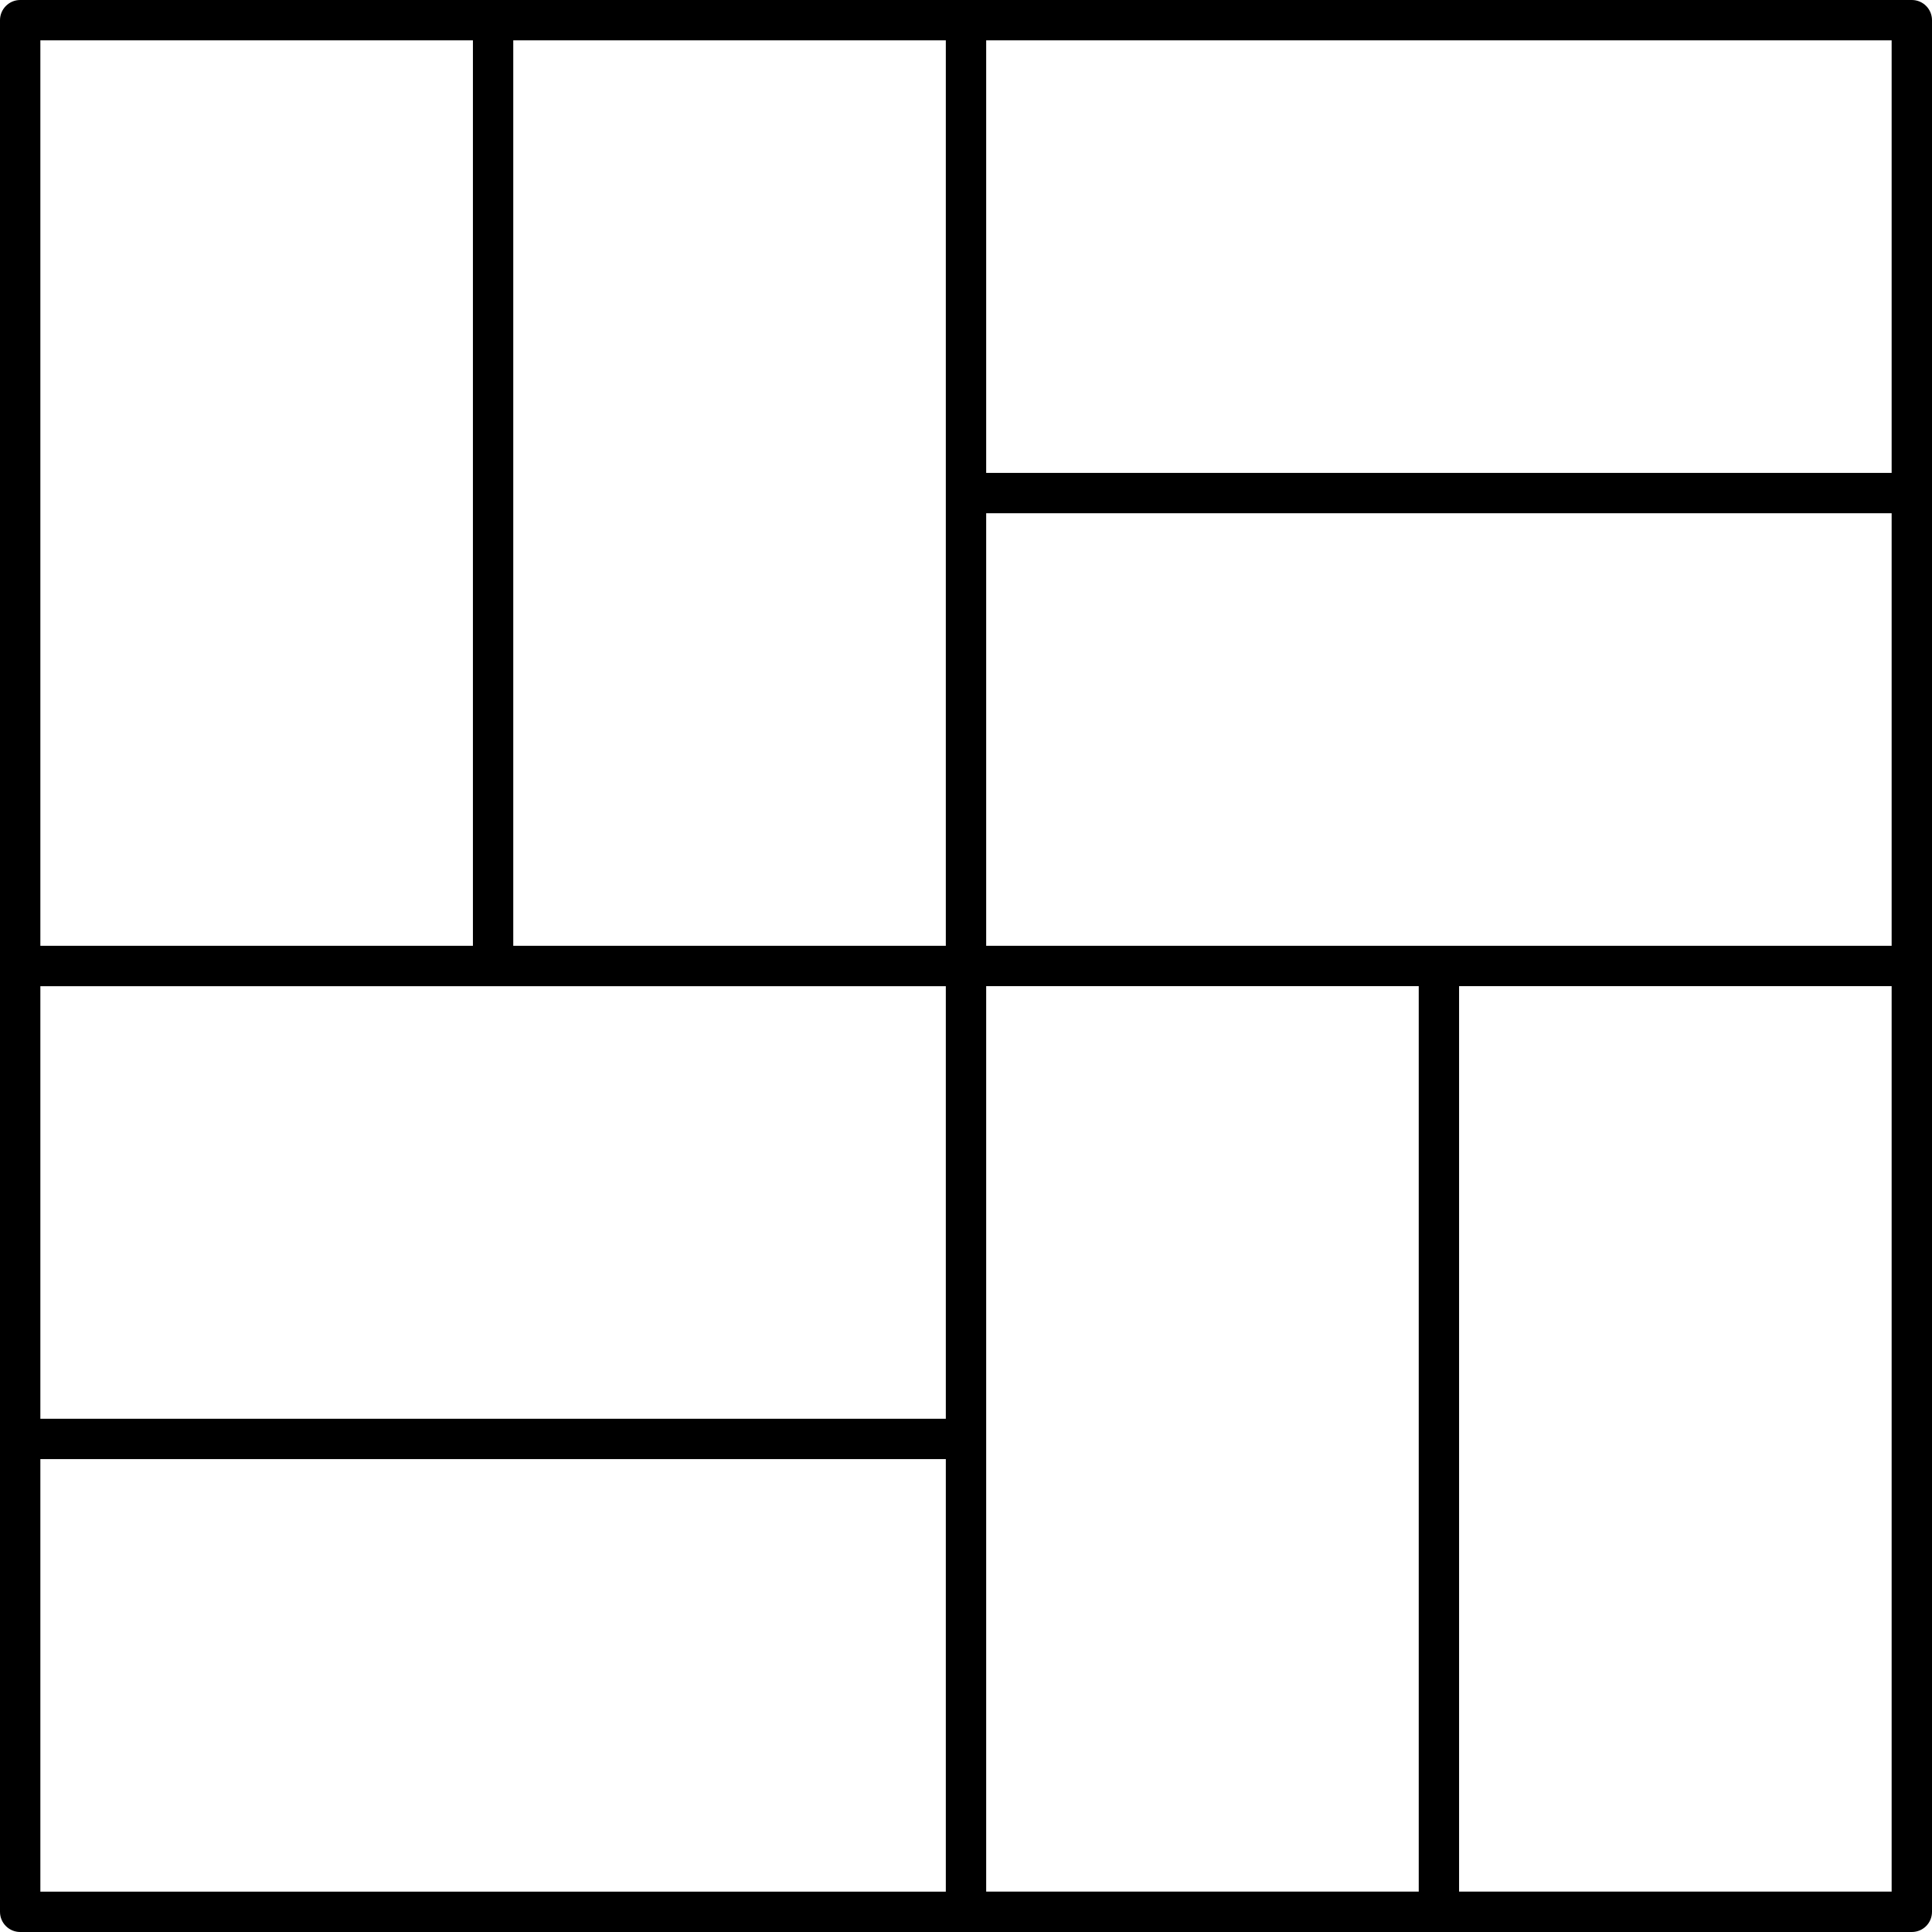
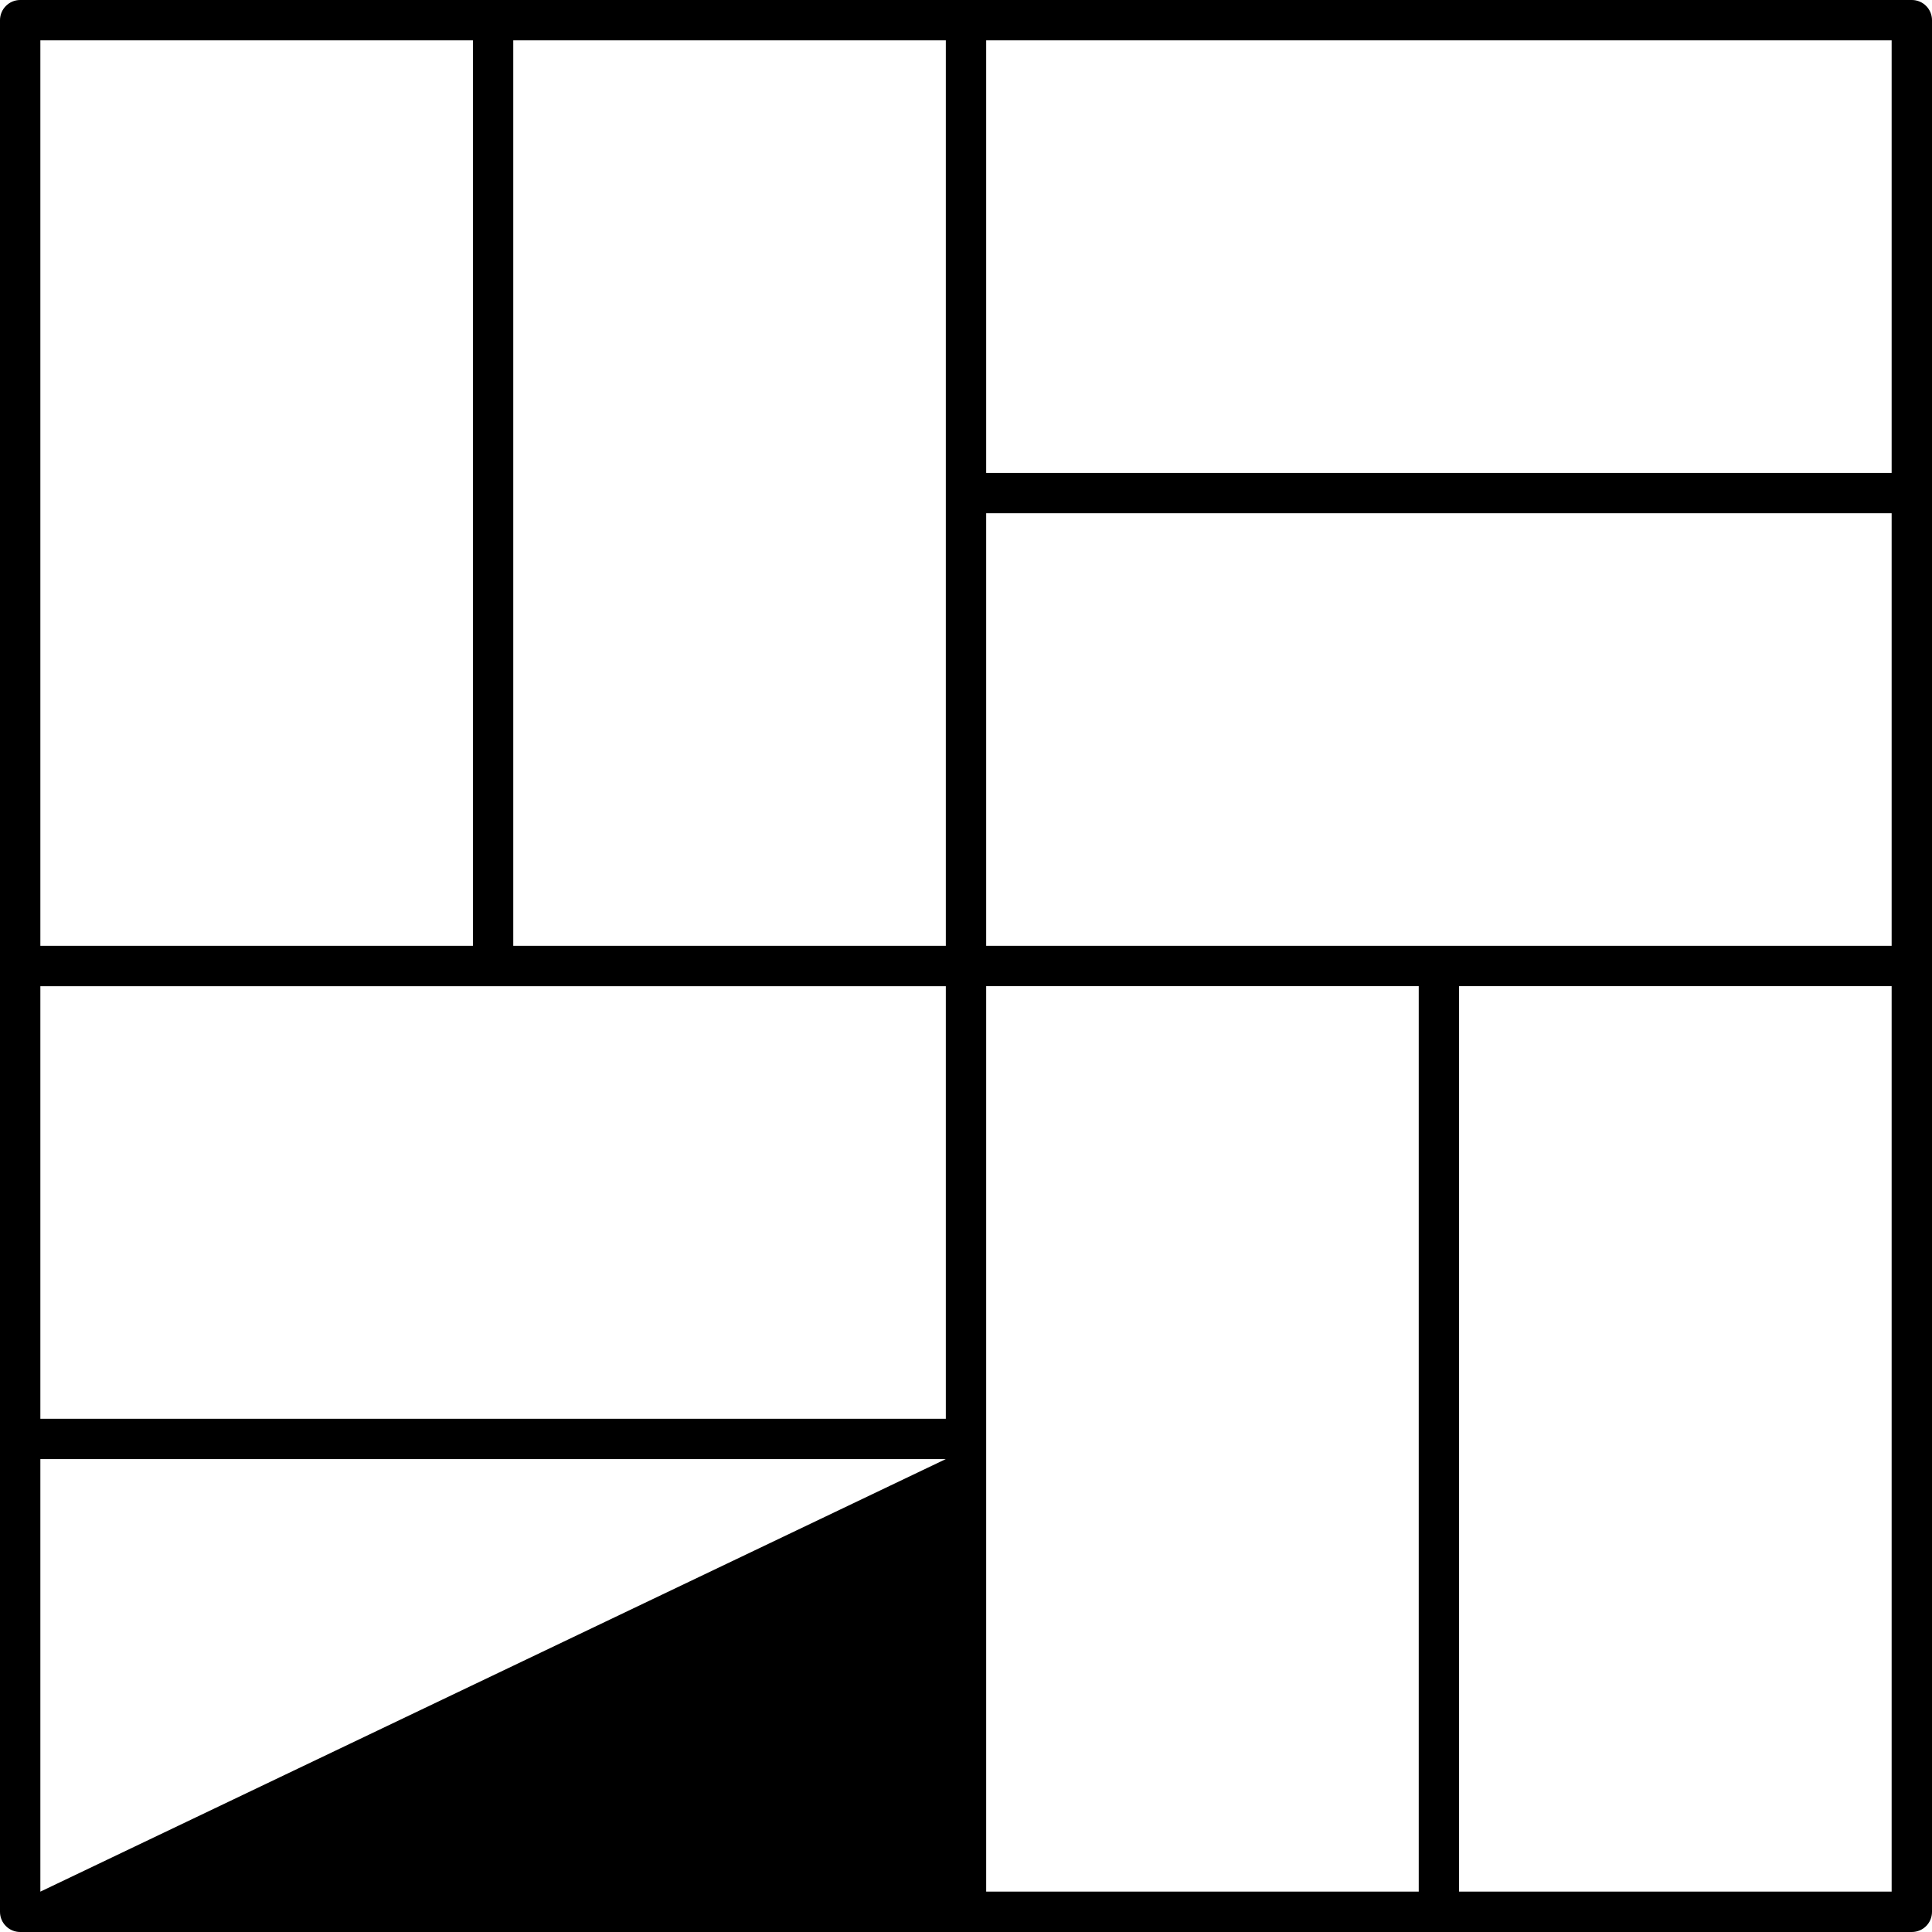
<svg xmlns="http://www.w3.org/2000/svg" width="92px" height="92px" viewBox="0 0 92 92" version="1.1">
  <title>bsm-config-interior</title>
  <g id="KODA" stroke="none" stroke-width="1" fill="none" fill-rule="evenodd">
    <g id="bsm-config-interior" fill="#000000" fill-rule="nonzero">
-       <path d="M91.039,0 L0.961,0 C0.432,0 0,0.432 0,0.961 L0,91.039 C0,91.572 0.432,92 0.961,92 L91.039,92 C91.572,92 92,91.572 92,91.039 L92,0.961 C92,0.432 91.572,0 91.039,0 Z M46.961,45.039 L46.961,24.441 L90.078,24.441 L90.078,45.039 L46.961,45.039 Z M1.922,46.961 L45.039,46.961 L45.039,67.559 L1.922,67.559 L1.922,46.961 Z M90.078,22.519 L46.961,22.519 L46.961,1.921 L90.078,1.921 L90.078,22.519 Z M45.039,45.039 L24.441,45.039 L24.441,1.922 L45.039,1.922 L45.039,45.039 Z M1.922,1.922 L22.52,1.922 L22.52,45.039 L1.922,45.039 L1.922,1.922 Z M1.922,69.48 L45.039,69.48 L45.039,90.078 L1.922,90.078 L1.922,69.48 Z M46.961,46.96 L67.559,46.96 L67.559,90.077 L46.961,90.077 L46.961,46.96 Z M90.078,90.077 L69.48,90.077 L69.48,46.96 L90.078,46.96 L90.078,90.077 Z" id="Shape" />
+       <path d="M91.039,0 L0.961,0 C0.432,0 0,0.432 0,0.961 L0,91.039 C0,91.572 0.432,92 0.961,92 L91.039,92 C91.572,92 92,91.572 92,91.039 L92,0.961 C92,0.432 91.572,0 91.039,0 Z M46.961,45.039 L46.961,24.441 L90.078,24.441 L90.078,45.039 L46.961,45.039 Z M1.922,46.961 L45.039,46.961 L45.039,67.559 L1.922,67.559 L1.922,46.961 Z M90.078,22.519 L46.961,22.519 L46.961,1.921 L90.078,1.921 L90.078,22.519 Z M45.039,45.039 L24.441,45.039 L24.441,1.922 L45.039,1.922 L45.039,45.039 Z M1.922,1.922 L22.52,1.922 L22.52,45.039 L1.922,45.039 L1.922,1.922 Z M1.922,69.48 L45.039,69.48 L1.922,90.078 L1.922,69.48 Z M46.961,46.96 L67.559,46.96 L67.559,90.077 L46.961,90.077 L46.961,46.96 Z M90.078,90.077 L69.48,90.077 L69.48,46.96 L90.078,46.96 L90.078,90.077 Z" id="Shape" />
    </g>
  </g>
</svg>